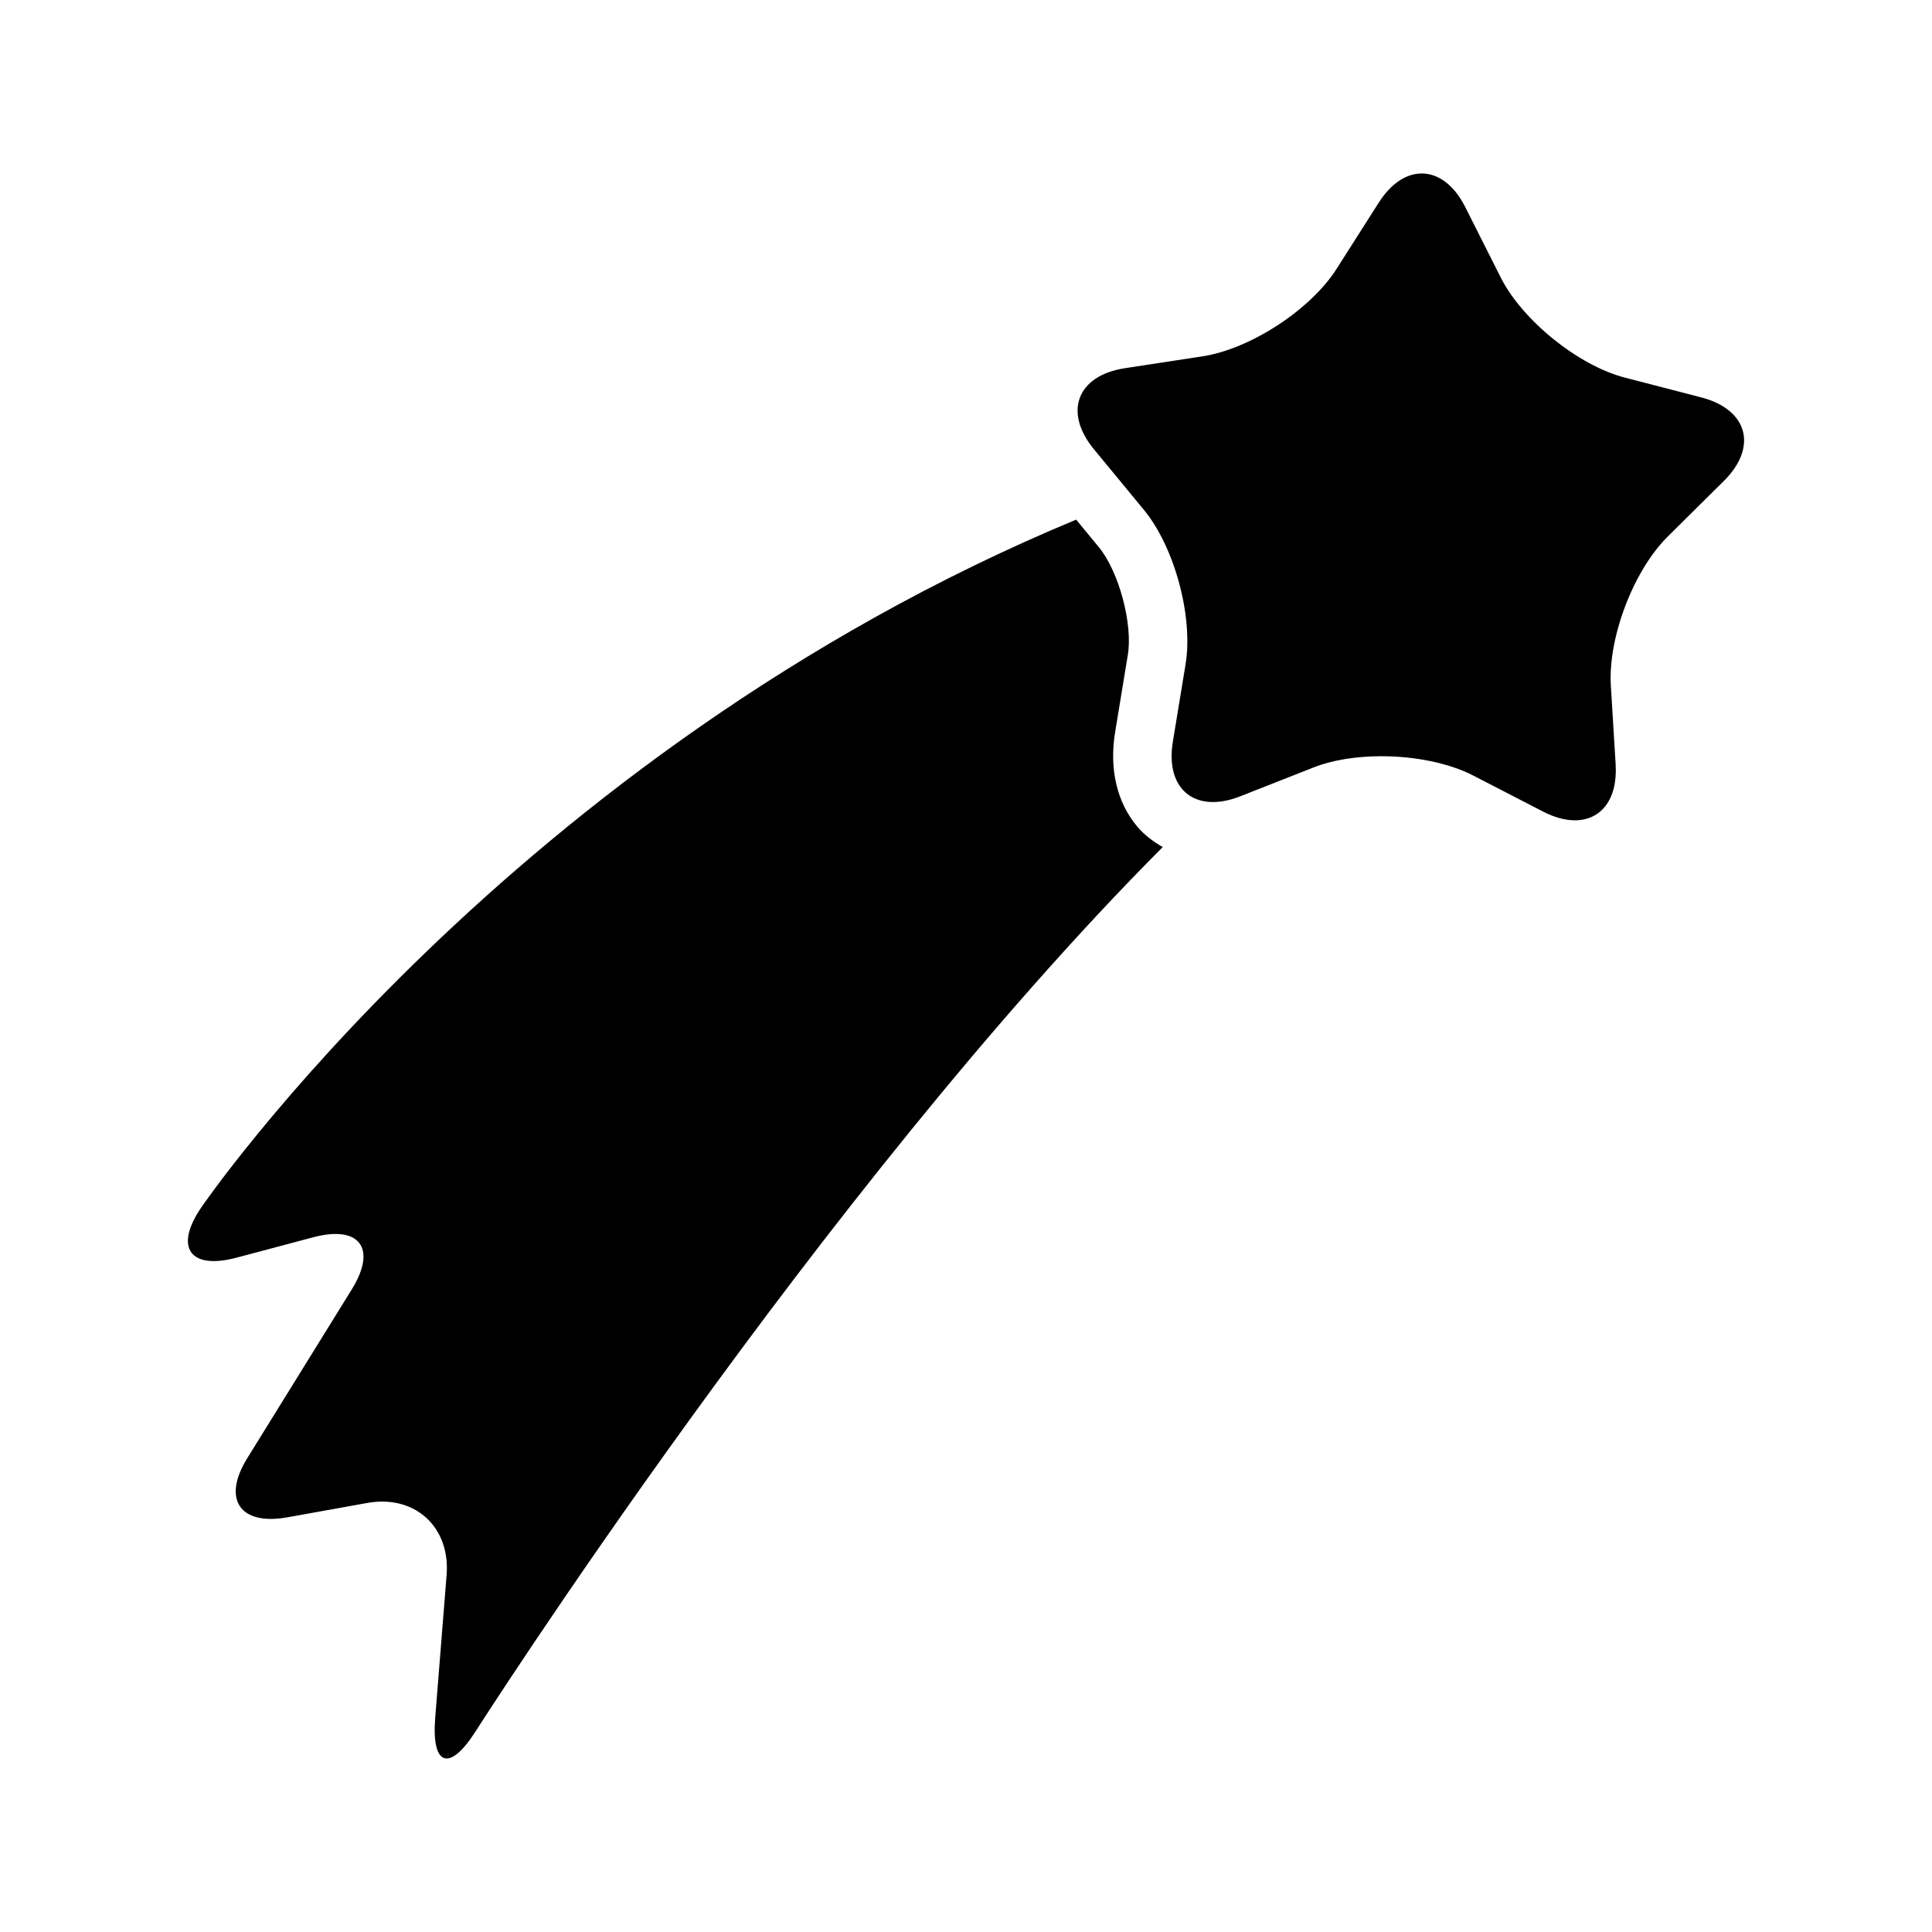
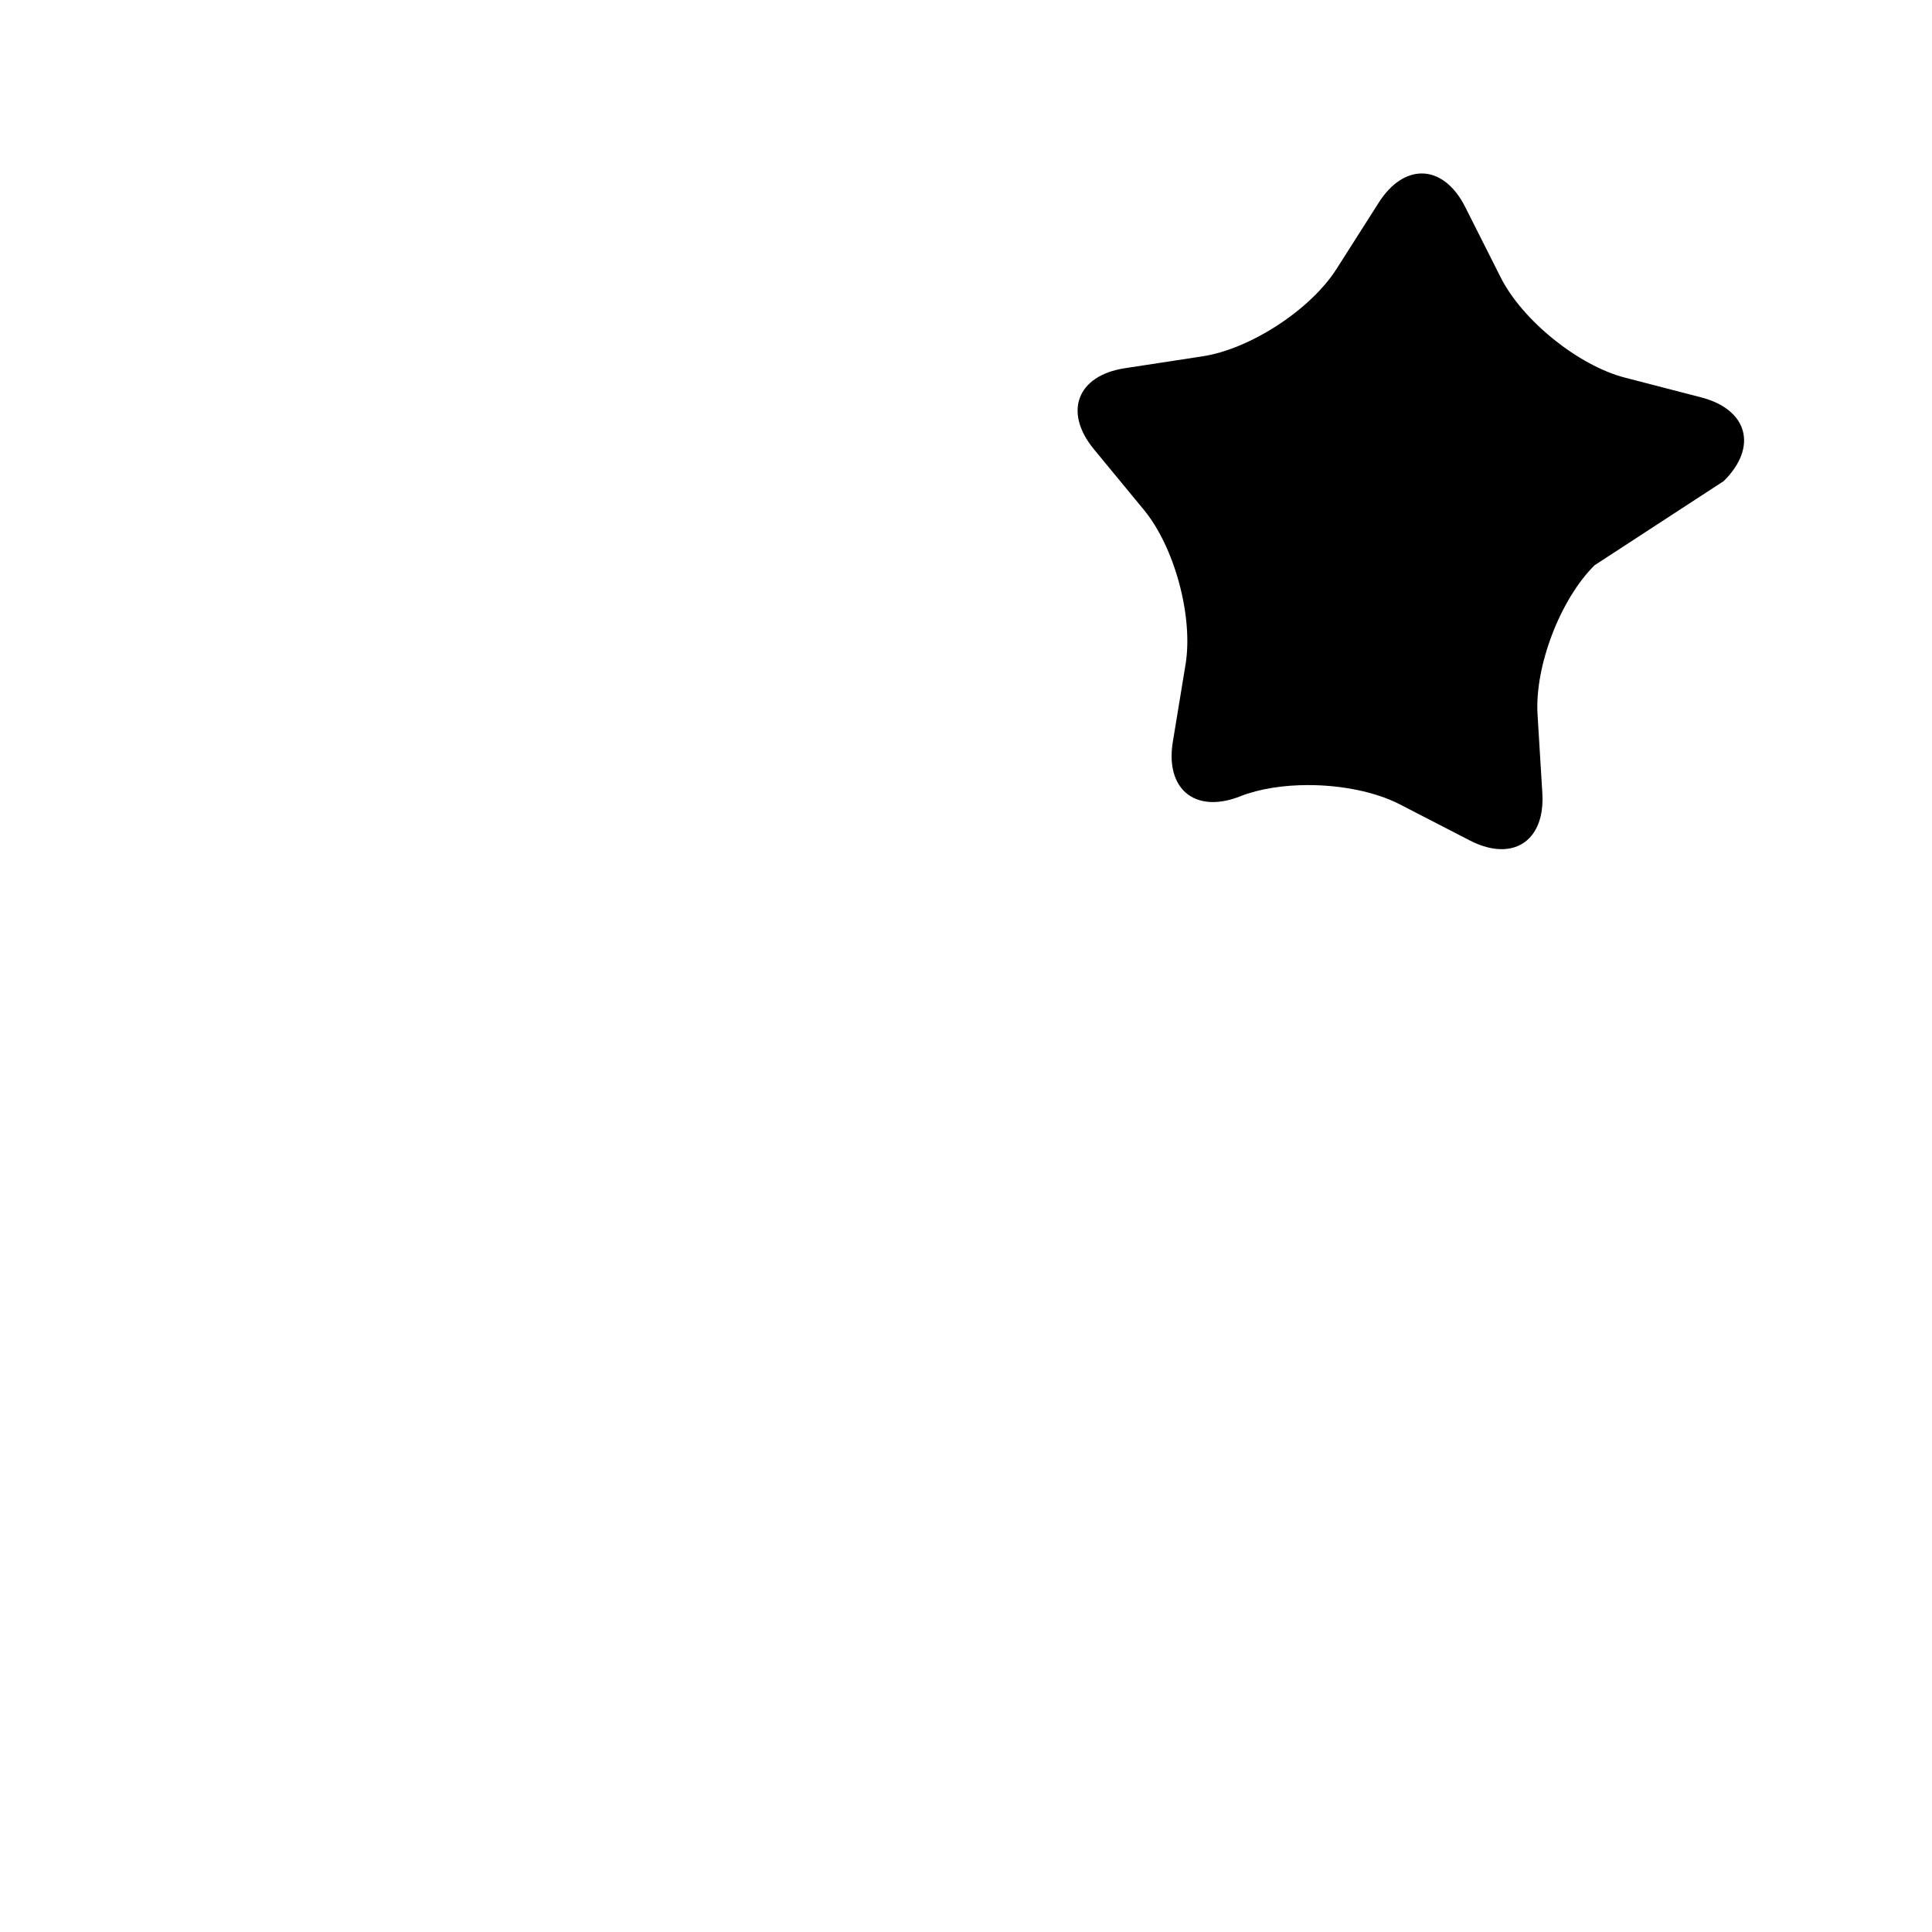
<svg xmlns="http://www.w3.org/2000/svg" fill="#000000" width="800px" height="800px" version="1.1" viewBox="144 144 512 512">
  <g>
-     <path d="m445.44 363.12c-5.414-6.375-7.519-15.254-5.93-25.031l3.379-20.562c1.348-8.23-2.391-22.105-7.691-28.531l-6.004-7.289c-150.16 62.383-231.89 182.33-231.89 182.33-7.188 10.578-2.965 16.543 9.379 13.258l20.316-5.402c12.352-3.285 16.953 2.938 10.23 13.801l-27.711 44.758c-6.727 10.863-1.941 17.922 10.652 15.652l21.129-3.801c12.602-2.273 22.055 6.309 21.059 19.055l-3.031 37.945c-1 12.746 3.801 14.352 10.672 3.574 0 0 91.621-143.58 182.14-234.4-2.481-1.414-4.801-3.121-6.691-5.356z" />
-     <path d="m600.81 271.49c9.098-9 6.402-18.973-5.969-22.176l-20.184-5.227c-12.383-3.199-27.215-15.164-32.965-26.582l-9.379-18.617c-2.984-5.926-7.211-8.918-11.523-8.918-4.012 0-8.129 2.562-11.426 7.758l-11.188 17.57c-6.875 10.785-22.828 21.191-35.465 23.129l-20.629 3.156c-12.637 1.941-16.316 11.594-8.188 21.465l13.262 16.086c8.125 9.867 13.09 28.262 11.035 40.887l-3.379 20.578c-1.605 9.84 2.922 15.953 10.641 15.953 2.184 0 4.617-0.492 7.231-1.523l19.426-7.648c5.066-2 11.438-2.973 17.969-2.973 8.777 0 17.801 1.75 24.316 5.109l18.527 9.559c3.047 1.574 5.906 2.316 8.438 2.316 6.898 0 11.379-5.523 10.801-14.863l-1.27-20.812c-0.785-12.758 6.012-30.559 15.109-39.559z" />
+     <path d="m600.81 271.49c9.098-9 6.402-18.973-5.969-22.176l-20.184-5.227c-12.383-3.199-27.215-15.164-32.965-26.582l-9.379-18.617c-2.984-5.926-7.211-8.918-11.523-8.918-4.012 0-8.129 2.562-11.426 7.758l-11.188 17.57c-6.875 10.785-22.828 21.191-35.465 23.129l-20.629 3.156c-12.637 1.941-16.316 11.594-8.188 21.465l13.262 16.086c8.125 9.867 13.09 28.262 11.035 40.887l-3.379 20.578c-1.605 9.84 2.922 15.953 10.641 15.953 2.184 0 4.617-0.492 7.231-1.523c5.066-2 11.438-2.973 17.969-2.973 8.777 0 17.801 1.75 24.316 5.109l18.527 9.559c3.047 1.574 5.906 2.316 8.438 2.316 6.898 0 11.379-5.523 10.801-14.863l-1.27-20.812c-0.785-12.758 6.012-30.559 15.109-39.559z" />
  </g>
</svg>